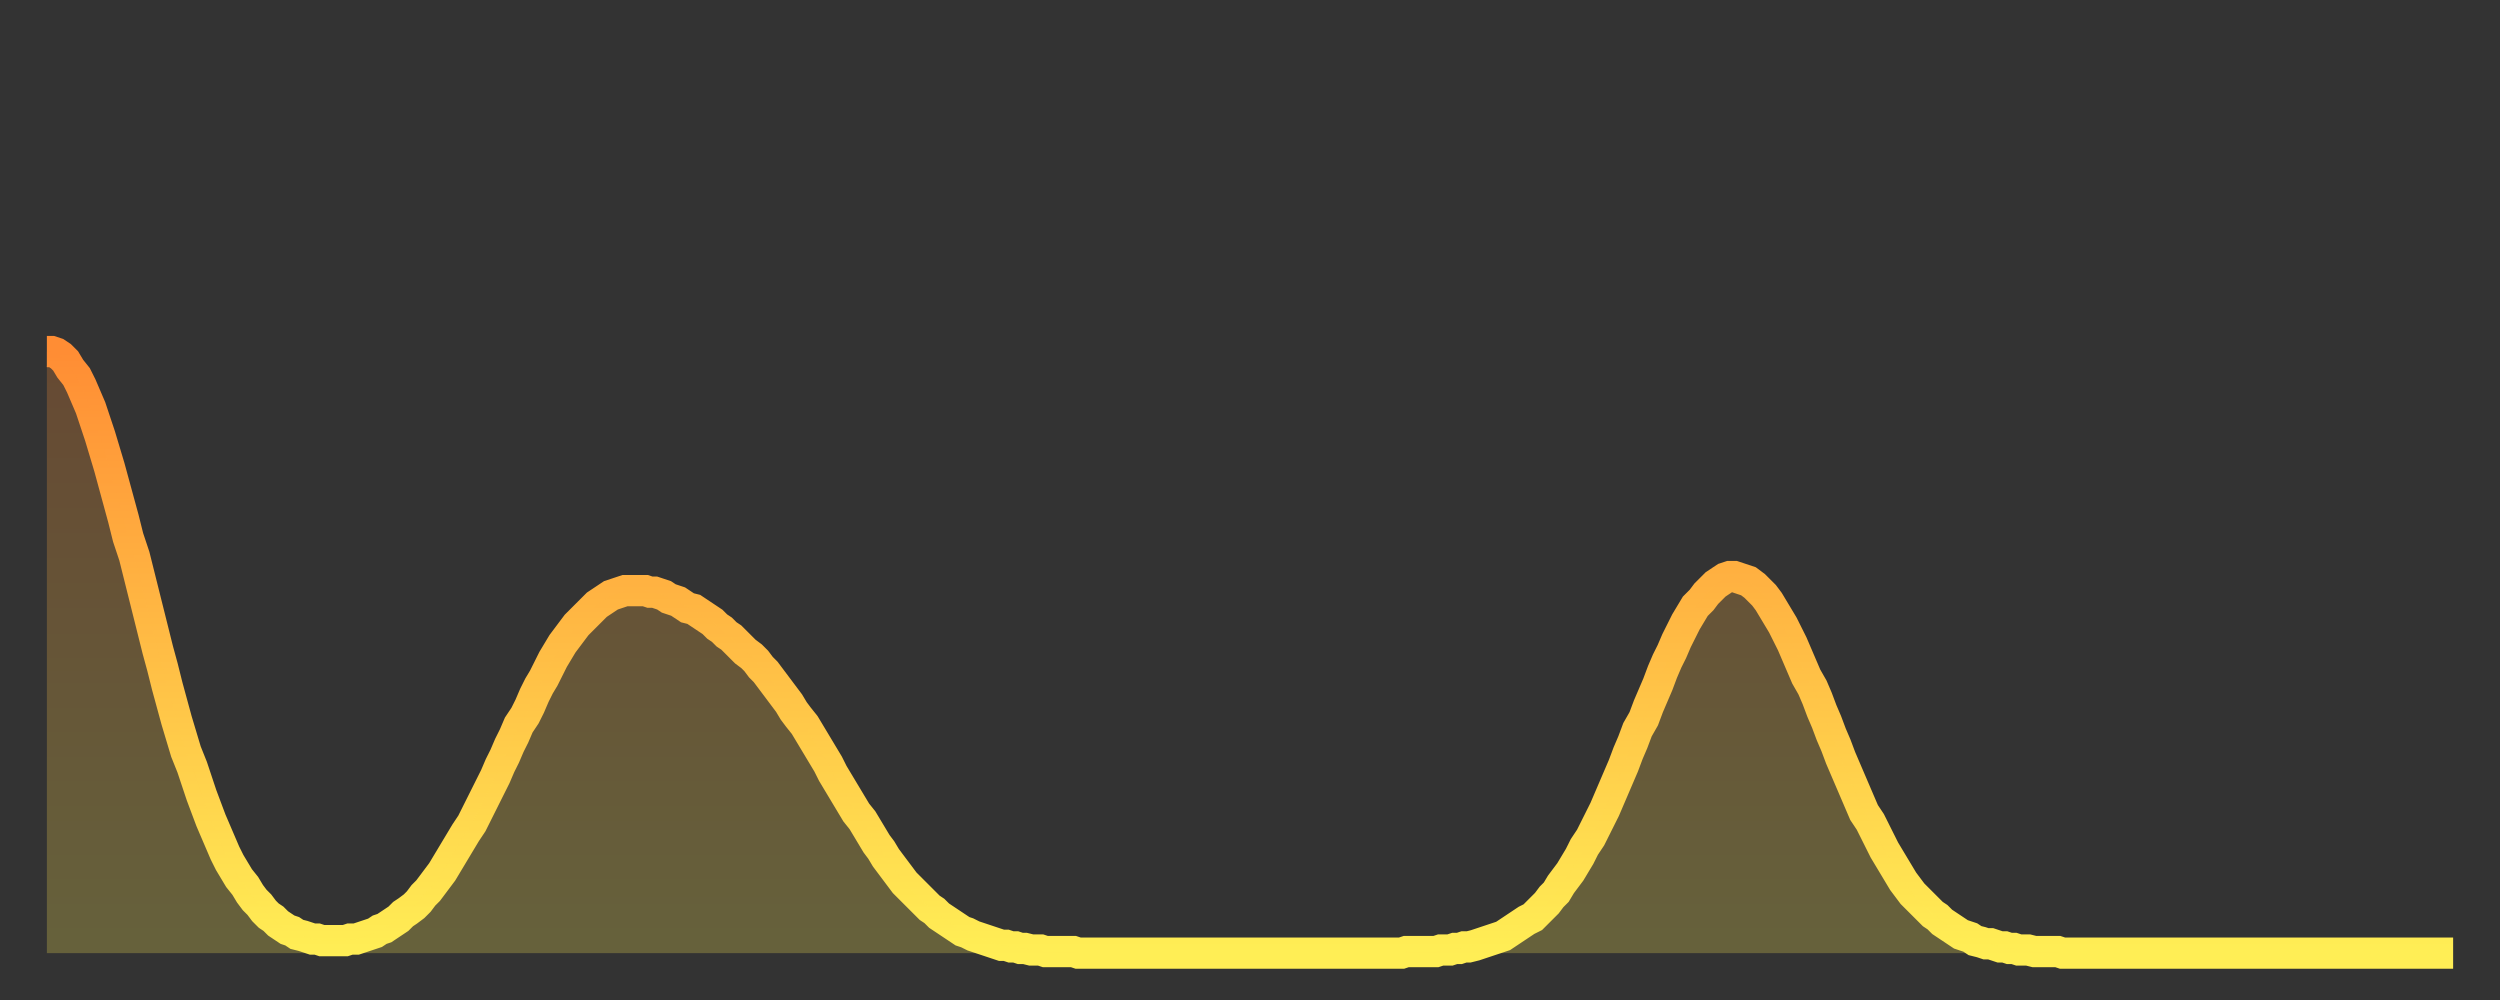
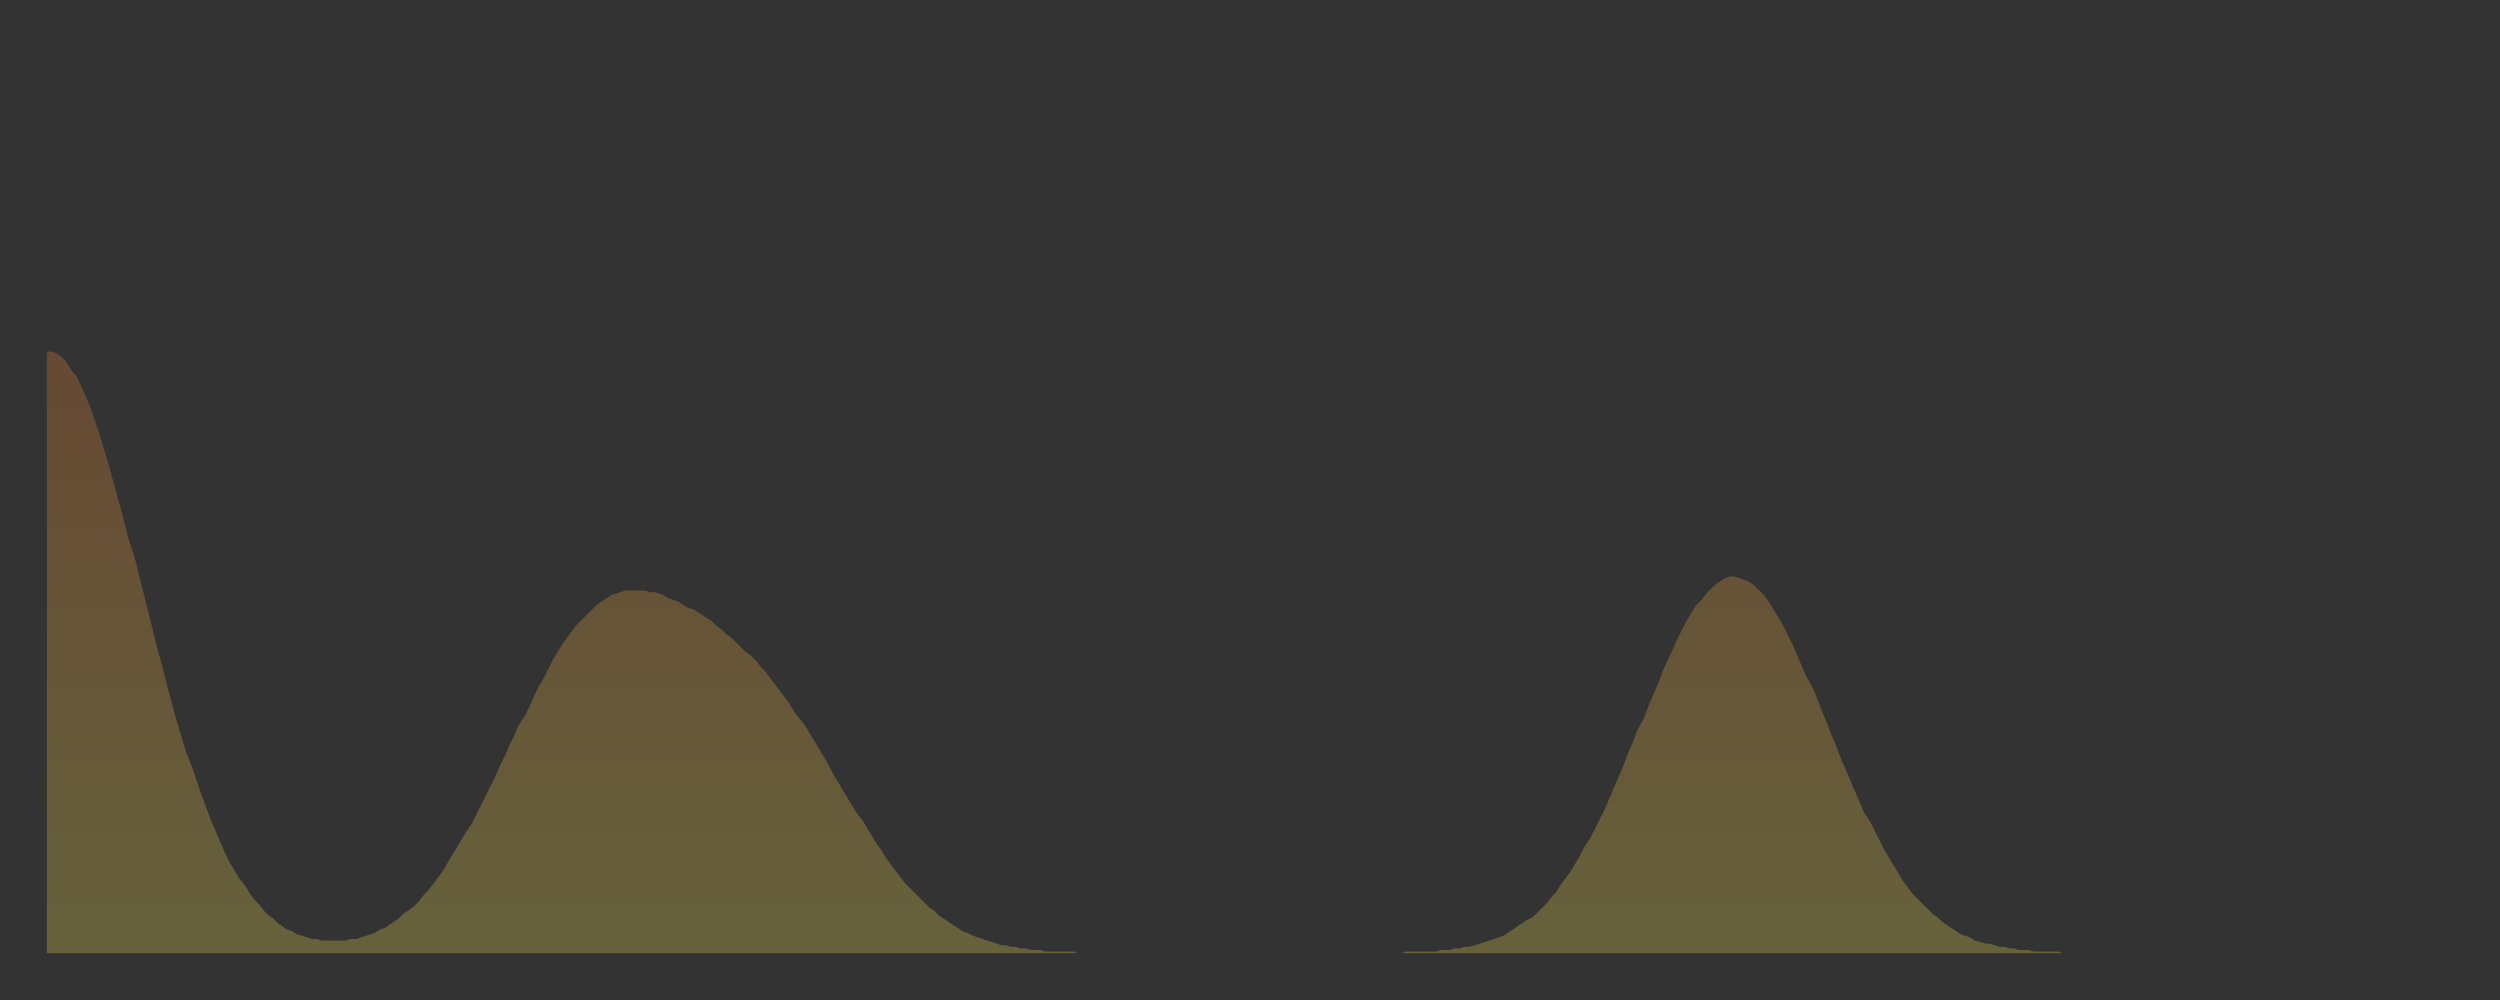
<svg xmlns="http://www.w3.org/2000/svg" baseProfile="full" height="64" version="1.1" width="160">
  <rect width="100%" height="100%" fill="#333333" stroke="none" />
  <defs>
    <linearGradient id="id198488" x1="0" x2="0" y1="0" y2="1">
      <stop offset="0%" stop-color="#ff8d34" />
      <stop offset="50%" stop-color="#ffbd45" />
      <stop offset="100%" stop-color="#ffee55" />
    </linearGradient>
  </defs>
  <g transform="translate(3,3)">
    <g>
-       <path d="M 0.0 19.5 0.3 19.5 0.6 19.6 0.9 19.8 1.2 20.1 1.5 20.6 1.9 21.1 2.2 21.7 2.5 22.4 2.8 23.1 3.1 24.0 3.4 24.9 3.7 25.9 4.0 26.9 4.3 28.0 4.6 29.1 4.9 30.2 5.2 31.4 5.6 32.6 5.9 33.8 6.2 35.0 6.5 36.2 6.8 37.4 7.1 38.6 7.4 39.7 7.7 40.9 8.0 42.0 8.3 43.1 8.6 44.1 8.9 45.1 9.3 46.1 9.6 47.0 9.9 47.9 10.2 48.7 10.5 49.5 10.8 50.2 11.1 50.9 11.4 51.6 11.7 52.2 12.0 52.7 12.3 53.2 12.7 53.7 13.0 54.2 13.3 54.6 13.6 54.9 13.9 55.3 14.2 55.6 14.5 55.8 14.8 56.1 15.1 56.3 15.4 56.5 15.7 56.6 16.0 56.8 16.4 56.9 16.7 57.0 17.0 57.1 17.3 57.1 17.6 57.2 17.9 57.2 18.2 57.2 18.5 57.2 18.8 57.2 19.1 57.2 19.4 57.1 19.8 57.1 20.1 57.0 20.4 56.9 20.7 56.8 21.0 56.7 21.3 56.5 21.6 56.4 21.9 56.2 22.2 56.0 22.5 55.8 22.8 55.5 23.1 55.3 23.5 55.0 23.8 54.7 24.1 54.3 24.4 54.0 24.7 53.6 25.0 53.2 25.3 52.8 25.6 52.3 25.9 51.8 26.2 51.3 26.5 50.8 26.8 50.3 27.2 49.7 27.5 49.1 27.8 48.5 28.1 47.9 28.4 47.3 28.7 46.7 29.0 46.0 29.3 45.4 29.6 44.7 29.9 44.1 30.2 43.4 30.6 42.8 30.9 42.2 31.2 41.5 31.5 40.9 31.8 40.4 32.1 39.8 32.4 39.2 32.7 38.7 33.0 38.2 33.3 37.8 33.6 37.4 33.9 37.0 34.3 36.6 34.6 36.3 34.9 36.0 35.2 35.7 35.5 35.5 35.8 35.3 36.1 35.1 36.4 35.0 36.7 34.9 37.0 34.8 37.3 34.8 37.7 34.8 38.0 34.8 38.3 34.8 38.6 34.9 38.9 34.9 39.2 35.0 39.5 35.1 39.8 35.3 40.1 35.4 40.4 35.5 40.7 35.7 41.0 35.9 41.4 36.0 41.7 36.2 42.0 36.4 42.3 36.6 42.6 36.8 42.9 37.1 43.2 37.3 43.5 37.6 43.8 37.8 44.1 38.1 44.4 38.4 44.7 38.7 45.1 39.0 45.4 39.3 45.7 39.7 46.0 40.0 46.3 40.4 46.6 40.8 46.9 41.2 47.2 41.6 47.5 42.0 47.8 42.5 48.1 42.9 48.5 43.4 48.8 43.9 49.1 44.4 49.4 44.9 49.7 45.4 50.0 45.9 50.3 46.5 50.6 47.0 50.9 47.5 51.2 48.0 51.5 48.5 51.8 49.0 52.2 49.5 52.5 50.0 52.8 50.5 53.1 51.0 53.4 51.4 53.7 51.9 54.0 52.3 54.3 52.7 54.6 53.1 54.9 53.5 55.2 53.8 55.6 54.2 55.9 54.5 56.2 54.8 56.5 55.1 56.8 55.3 57.1 55.6 57.4 55.8 57.7 56.0 58.0 56.2 58.3 56.4 58.6 56.6 58.9 56.7 59.3 56.9 59.6 57.0 59.9 57.1 60.2 57.2 60.5 57.3 60.8 57.4 61.1 57.5 61.4 57.5 61.7 57.6 62.0 57.6 62.3 57.7 62.6 57.7 63.0 57.8 63.3 57.8 63.6 57.8 63.9 57.9 64.2 57.9 64.5 57.9 64.8 57.9 65.1 57.9 65.4 57.9 65.7 57.9 66.0 58.0 66.4 58.0 66.7 58.0 67.0 58.0 67.3 58.0 67.6 58.0 67.9 58.0 68.2 58.0 68.5 58.0 68.8 58.0 69.1 58.0 69.4 58.0 69.7 58.0 70.1 58.0 70.4 58.0 70.7 58.0 71.0 58.0 71.3 58.0 71.6 58.0 71.9 58.0 72.2 58.0 72.5 58.0 72.8 58.0 73.1 58.0 73.5 58.0 73.8 58.0 74.1 58.0 74.4 58.0 74.7 58.0 75.0 58.0 75.3 58.0 75.6 58.0 75.9 58.0 76.2 58.0 76.5 58.0 76.8 58.0 77.2 58.0 77.5 58.0 77.8 58.0 78.1 58.0 78.4 58.0 78.7 58.0 79.0 58.0 79.3 58.0 79.6 58.0 79.9 58.0 80.2 58.0 80.5 58.0 80.9 58.0 81.2 58.0 81.5 58.0 81.8 58.0 82.1 58.0 82.4 58.0 82.7 58.0 83.0 58.0 83.3 58.0 83.6 58.0 83.9 58.0 84.3 58.0 84.6 58.0 84.9 58.0 85.2 58.0 85.5 58.0 85.8 58.0 86.1 58.0 86.4 58.0 86.7 58.0 87.0 57.9 87.3 57.9 87.6 57.9 88.0 57.9 88.3 57.9 88.6 57.9 88.9 57.9 89.2 57.8 89.5 57.8 89.8 57.8 90.1 57.7 90.4 57.7 90.7 57.6 91.0 57.6 91.4 57.5 91.7 57.4 92.0 57.3 92.3 57.2 92.6 57.1 92.9 57.0 93.2 56.9 93.5 56.7 93.8 56.5 94.1 56.3 94.4 56.1 94.7 55.9 95.1 55.7 95.4 55.4 95.7 55.1 96.0 54.8 96.3 54.4 96.6 54.1 96.9 53.6 97.2 53.2 97.5 52.8 97.8 52.3 98.1 51.8 98.4 51.2 98.8 50.6 99.1 50.0 99.4 49.4 99.7 48.8 100.0 48.1 100.3 47.4 100.6 46.7 100.9 46.0 101.2 45.2 101.5 44.5 101.8 43.7 102.2 43.0 102.5 42.2 102.8 41.5 103.1 40.8 103.4 40.0 103.7 39.3 104.0 38.7 104.3 38.0 104.6 37.4 104.9 36.8 105.2 36.3 105.5 35.8 105.9 35.4 106.2 35.0 106.5 34.7 106.8 34.4 107.1 34.2 107.4 34.0 107.7 33.9 108.0 33.9 108.3 34.0 108.6 34.1 108.9 34.2 109.3 34.5 109.6 34.8 109.9 35.1 110.2 35.5 110.5 36.0 110.8 36.5 111.1 37.0 111.4 37.6 111.7 38.2 112.0 38.9 112.3 39.6 112.6 40.3 113.0 41.0 113.3 41.7 113.6 42.5 113.9 43.2 114.2 44.0 114.5 44.7 114.8 45.5 115.1 46.2 115.4 46.9 115.7 47.6 116.0 48.3 116.3 49.0 116.7 49.6 117.0 50.2 117.3 50.8 117.6 51.4 117.9 51.9 118.2 52.4 118.5 52.9 118.8 53.4 119.1 53.8 119.4 54.2 119.7 54.5 120.1 54.9 120.4 55.2 120.7 55.5 121.0 55.7 121.3 56.0 121.6 56.2 121.9 56.4 122.2 56.6 122.5 56.8 122.8 56.9 123.1 57.0 123.4 57.2 123.8 57.3 124.1 57.4 124.4 57.4 124.7 57.5 125.0 57.6 125.3 57.6 125.6 57.7 125.9 57.7 126.2 57.8 126.5 57.8 126.8 57.8 127.2 57.9 127.5 57.9 127.8 57.9 128.1 57.9 128.4 57.9 128.7 57.9 129.0 58.0 129.3 58.0 129.6 58.0 129.9 58.0 130.2 58.0 130.5 58.0 130.9 58.0 131.2 58.0 131.5 58.0 131.8 58.0 132.1 58.0 132.4 58.0 132.7 58.0 133.0 58.0 133.3 58.0 133.6 58.0 133.9 58.0 134.2 58.0 134.6 58.0 134.9 58.0 135.2 58.0 135.5 58.0 135.8 58.0 136.1 58.0 136.4 58.0 136.7 58.0 137.0 58.0 137.3 58.0 137.6 58.0 138.0 58.0 138.3 58.0 138.6 58.0 138.9 58.0 139.2 58.0 139.5 58.0 139.8 58.0 140.1 58.0 140.4 58.0 140.7 58.0 141.0 58.0 141.3 58.0 141.7 58.0 142.0 58.0 142.3 58.0 142.6 58.0 142.9 58.0 143.2 58.0 143.5 58.0 143.8 58.0 144.1 58.0 144.4 58.0 144.7 58.0 145.1 58.0 145.4 58.0 145.7 58.0 146.0 58.0 146.3 58.0 146.6 58.0 146.9 58.0 147.2 58.0 147.5 58.0 147.8 58.0 148.1 58.0 148.4 58.0 148.8 58.0 149.1 58.0 149.4 58.0 149.7 58.0 150.0 58.0 150.3 58.0 150.6 58.0 150.9 58.0 151.2 58.0 151.5 58.0 151.8 58.0 152.1 58.0 152.5 58.0 152.8 58.0 153.1 58.0 153.4 58.0 153.7 58.0 154.0 58.0" fill="none" id="graph-curve" opacity="1" stroke="url(#id198488)" stroke-width="2" />
      <path d="M 0 58 L 0.0 19.5 0.3 19.5 0.6 19.6 0.9 19.8 1.2 20.1 1.5 20.6 1.9 21.1 2.2 21.7 2.5 22.4 2.8 23.1 3.1 24.0 3.4 24.9 3.7 25.9 4.0 26.9 4.3 28.0 4.6 29.1 4.9 30.2 5.2 31.4 5.6 32.6 5.9 33.8 6.2 35.0 6.5 36.2 6.8 37.4 7.1 38.6 7.4 39.7 7.7 40.9 8.0 42.0 8.3 43.1 8.6 44.1 8.9 45.1 9.3 46.1 9.6 47.0 9.9 47.9 10.2 48.7 10.5 49.5 10.8 50.2 11.1 50.9 11.4 51.6 11.7 52.2 12.0 52.7 12.3 53.2 12.7 53.7 13.0 54.2 13.3 54.6 13.6 54.9 13.9 55.3 14.2 55.6 14.5 55.8 14.8 56.1 15.1 56.3 15.4 56.5 15.7 56.6 16.0 56.8 16.4 56.9 16.7 57.0 17.0 57.1 17.3 57.1 17.6 57.2 17.9 57.2 18.2 57.2 18.5 57.2 18.8 57.2 19.1 57.2 19.4 57.1 19.8 57.1 20.1 57.0 20.4 56.9 20.7 56.8 21.0 56.7 21.3 56.5 21.6 56.4 21.9 56.2 22.2 56.0 22.5 55.8 22.8 55.5 23.1 55.3 23.5 55.0 23.8 54.7 24.1 54.3 24.4 54.0 24.7 53.6 25.0 53.2 25.3 52.8 25.6 52.3 25.9 51.8 26.2 51.3 26.5 50.8 26.8 50.3 27.2 49.7 27.5 49.1 27.8 48.5 28.1 47.9 28.4 47.3 28.7 46.7 29.0 46.0 29.3 45.4 29.6 44.7 29.9 44.1 30.2 43.4 30.6 42.8 30.9 42.2 31.2 41.5 31.5 40.9 31.8 40.4 32.1 39.8 32.4 39.2 32.7 38.7 33.0 38.2 33.3 37.8 33.6 37.4 33.9 37.0 34.3 36.6 34.6 36.3 34.9 36.0 35.2 35.7 35.5 35.5 35.8 35.3 36.1 35.1 36.4 35.0 36.7 34.9 37.0 34.8 37.3 34.8 37.7 34.8 38.0 34.8 38.3 34.8 38.6 34.9 38.9 34.9 39.2 35.0 39.5 35.1 39.8 35.3 40.1 35.4 40.4 35.5 40.7 35.7 41.0 35.9 41.4 36.0 41.7 36.2 42.0 36.4 42.3 36.6 42.6 36.8 42.9 37.1 43.2 37.3 43.5 37.6 43.8 37.8 44.1 38.1 44.4 38.4 44.7 38.7 45.1 39.0 45.4 39.3 45.7 39.7 46.0 40.0 46.3 40.4 46.6 40.8 46.9 41.2 47.2 41.6 47.5 42.0 47.8 42.5 48.1 42.9 48.5 43.4 48.8 43.9 49.1 44.4 49.4 44.9 49.7 45.4 50.0 45.9 50.3 46.5 50.6 47.0 50.9 47.5 51.2 48.0 51.5 48.5 51.8 49.0 52.2 49.5 52.5 50.0 52.8 50.5 53.1 51.0 53.4 51.4 53.7 51.9 54.0 52.3 54.3 52.7 54.6 53.1 54.9 53.5 55.2 53.8 55.6 54.2 55.9 54.5 56.2 54.8 56.5 55.1 56.8 55.3 57.1 55.6 57.4 55.8 57.7 56.0 58.0 56.2 58.3 56.4 58.6 56.6 58.9 56.7 59.3 56.9 59.6 57.0 59.9 57.1 60.2 57.2 60.5 57.3 60.8 57.4 61.1 57.5 61.4 57.5 61.7 57.6 62.0 57.6 62.3 57.7 62.6 57.7 63.0 57.8 63.3 57.8 63.6 57.8 63.9 57.9 64.2 57.9 64.5 57.9 64.8 57.9 65.1 57.9 65.4 57.9 65.7 57.9 66.0 58.0 66.4 58.0 66.7 58.0 67.0 58.0 67.3 58.0 67.6 58.0 67.9 58.0 68.2 58.0 68.5 58.0 68.8 58.0 69.1 58.0 69.4 58.0 69.7 58.0 70.1 58.0 70.4 58.0 70.7 58.0 71.0 58.0 71.3 58.0 71.6 58.0 71.9 58.0 72.2 58.0 72.5 58.0 72.8 58.0 73.1 58.0 73.5 58.0 73.8 58.0 74.1 58.0 74.4 58.0 74.7 58.0 75.0 58.0 75.3 58.0 75.6 58.0 75.9 58.0 76.2 58.0 76.5 58.0 76.8 58.0 77.2 58.0 77.5 58.0 77.8 58.0 78.1 58.0 78.4 58.0 78.7 58.0 79.0 58.0 79.3 58.0 79.6 58.0 79.9 58.0 80.2 58.0 80.5 58.0 80.9 58.0 81.2 58.0 81.5 58.0 81.8 58.0 82.1 58.0 82.4 58.0 82.7 58.0 83.0 58.0 83.3 58.0 83.6 58.0 83.9 58.0 84.3 58.0 84.6 58.0 84.9 58.0 85.2 58.0 85.5 58.0 85.8 58.0 86.1 58.0 86.4 58.0 86.7 58.0 87.0 57.9 87.3 57.9 87.6 57.9 88.0 57.9 88.3 57.9 88.6 57.9 88.9 57.9 89.2 57.8 89.5 57.8 89.8 57.8 90.1 57.7 90.4 57.7 90.7 57.6 91.0 57.6 91.4 57.5 91.7 57.4 92.0 57.3 92.3 57.2 92.6 57.1 92.9 57.0 93.2 56.9 93.5 56.7 93.8 56.5 94.1 56.3 94.4 56.1 94.7 55.9 95.1 55.7 95.4 55.4 95.7 55.1 96.0 54.8 96.3 54.4 96.6 54.1 96.9 53.6 97.2 53.2 97.5 52.8 97.8 52.3 98.1 51.8 98.4 51.2 98.8 50.6 99.1 50.0 99.4 49.4 99.7 48.8 100.0 48.1 100.3 47.4 100.6 46.7 100.9 46.0 101.2 45.2 101.5 44.5 101.8 43.7 102.2 43.0 102.5 42.2 102.8 41.5 103.1 40.8 103.4 40.0 103.7 39.3 104.0 38.7 104.3 38.0 104.6 37.4 104.9 36.8 105.2 36.3 105.5 35.8 105.9 35.4 106.2 35.0 106.5 34.7 106.8 34.4 107.1 34.2 107.4 34.0 107.7 33.9 108.0 33.9 108.3 34.0 108.6 34.1 108.9 34.2 109.3 34.5 109.6 34.8 109.9 35.1 110.2 35.5 110.5 36.0 110.8 36.5 111.1 37.0 111.4 37.6 111.7 38.2 112.0 38.9 112.3 39.6 112.6 40.3 113.0 41.0 113.3 41.7 113.6 42.5 113.9 43.2 114.2 44.0 114.5 44.7 114.8 45.5 115.1 46.2 115.4 46.9 115.7 47.6 116.0 48.3 116.3 49.0 116.7 49.6 117.0 50.2 117.3 50.8 117.6 51.4 117.9 51.9 118.2 52.4 118.5 52.9 118.8 53.4 119.1 53.8 119.4 54.2 119.7 54.5 120.1 54.9 120.4 55.2 120.7 55.5 121.0 55.7 121.3 56.0 121.6 56.2 121.9 56.4 122.2 56.6 122.5 56.8 122.8 56.9 123.1 57.0 123.4 57.2 123.8 57.3 124.1 57.4 124.4 57.4 124.7 57.5 125.0 57.6 125.3 57.6 125.6 57.7 125.9 57.7 126.2 57.8 126.5 57.8 126.8 57.8 127.2 57.9 127.5 57.9 127.8 57.9 128.1 57.9 128.4 57.9 128.7 57.9 129.0 58.0 129.3 58.0 129.6 58.0 129.9 58.0 130.2 58.0 130.5 58.0 130.9 58.0 131.2 58.0 131.5 58.0 131.8 58.0 132.1 58.0 132.4 58.0 132.7 58.0 133.0 58.0 133.3 58.0 133.6 58.0 133.9 58.0 134.2 58.0 134.6 58.0 134.9 58.0 135.2 58.0 135.5 58.0 135.8 58.0 136.1 58.0 136.4 58.0 136.7 58.0 137.0 58.0 137.3 58.0 137.6 58.0 138.0 58.0 138.3 58.0 138.6 58.0 138.9 58.0 139.2 58.0 139.5 58.0 139.8 58.0 140.1 58.0 140.4 58.0 140.7 58.0 141.0 58.0 141.3 58.0 141.7 58.0 142.0 58.0 142.3 58.0 142.6 58.0 142.9 58.0 143.2 58.0 143.5 58.0 143.8 58.0 144.1 58.0 144.4 58.0 144.7 58.0 145.1 58.0 145.4 58.0 145.7 58.0 146.0 58.0 146.3 58.0 146.6 58.0 146.9 58.0 147.2 58.0 147.5 58.0 147.8 58.0 148.1 58.0 148.4 58.0 148.8 58.0 149.1 58.0 149.4 58.0 149.7 58.0 150.0 58.0 150.3 58.0 150.6 58.0 150.9 58.0 151.2 58.0 151.5 58.0 151.8 58.0 152.1 58.0 152.5 58.0 152.8 58.0 153.1 58.0 153.4 58.0 153.7 58.0 154.0 58.0 154 58" fill="url(#id198488)" fill-opacity=".25" id="graph-shadow" />
    </g>
  </g>
</svg>